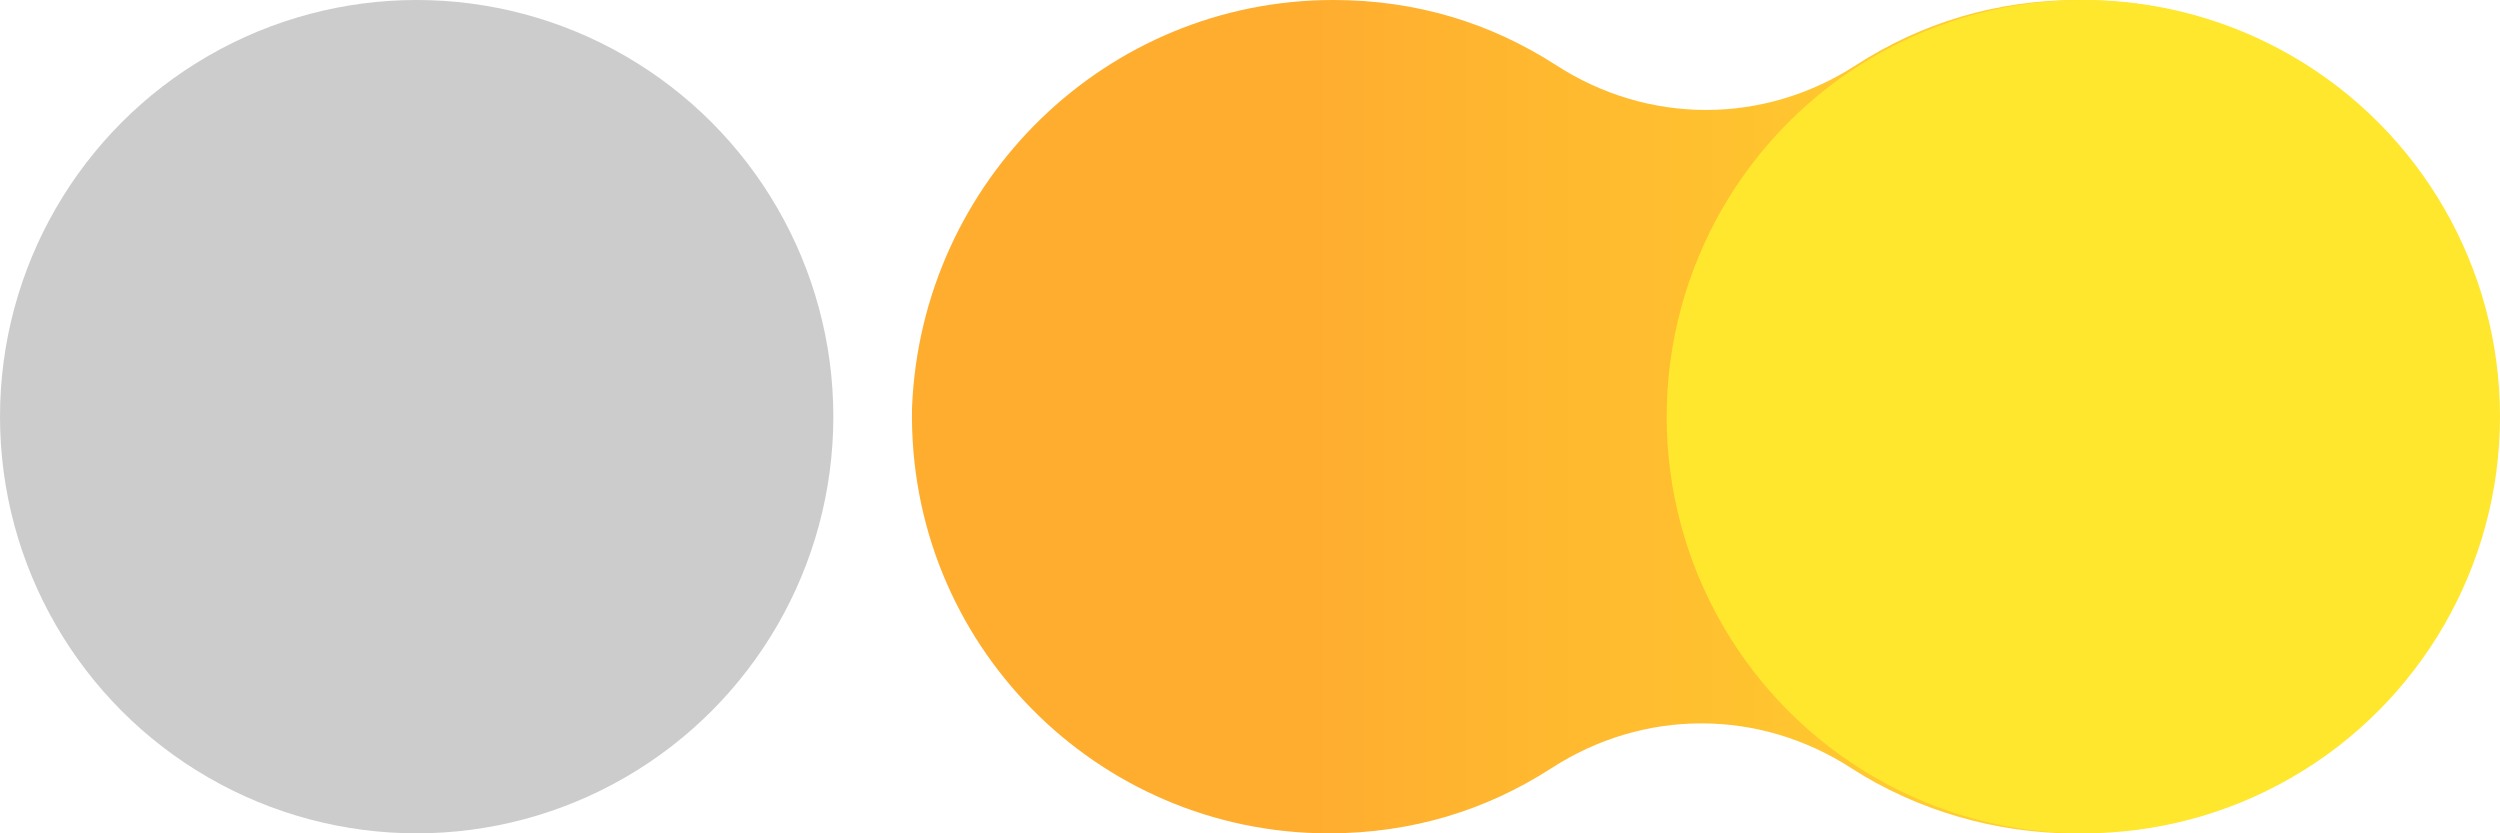
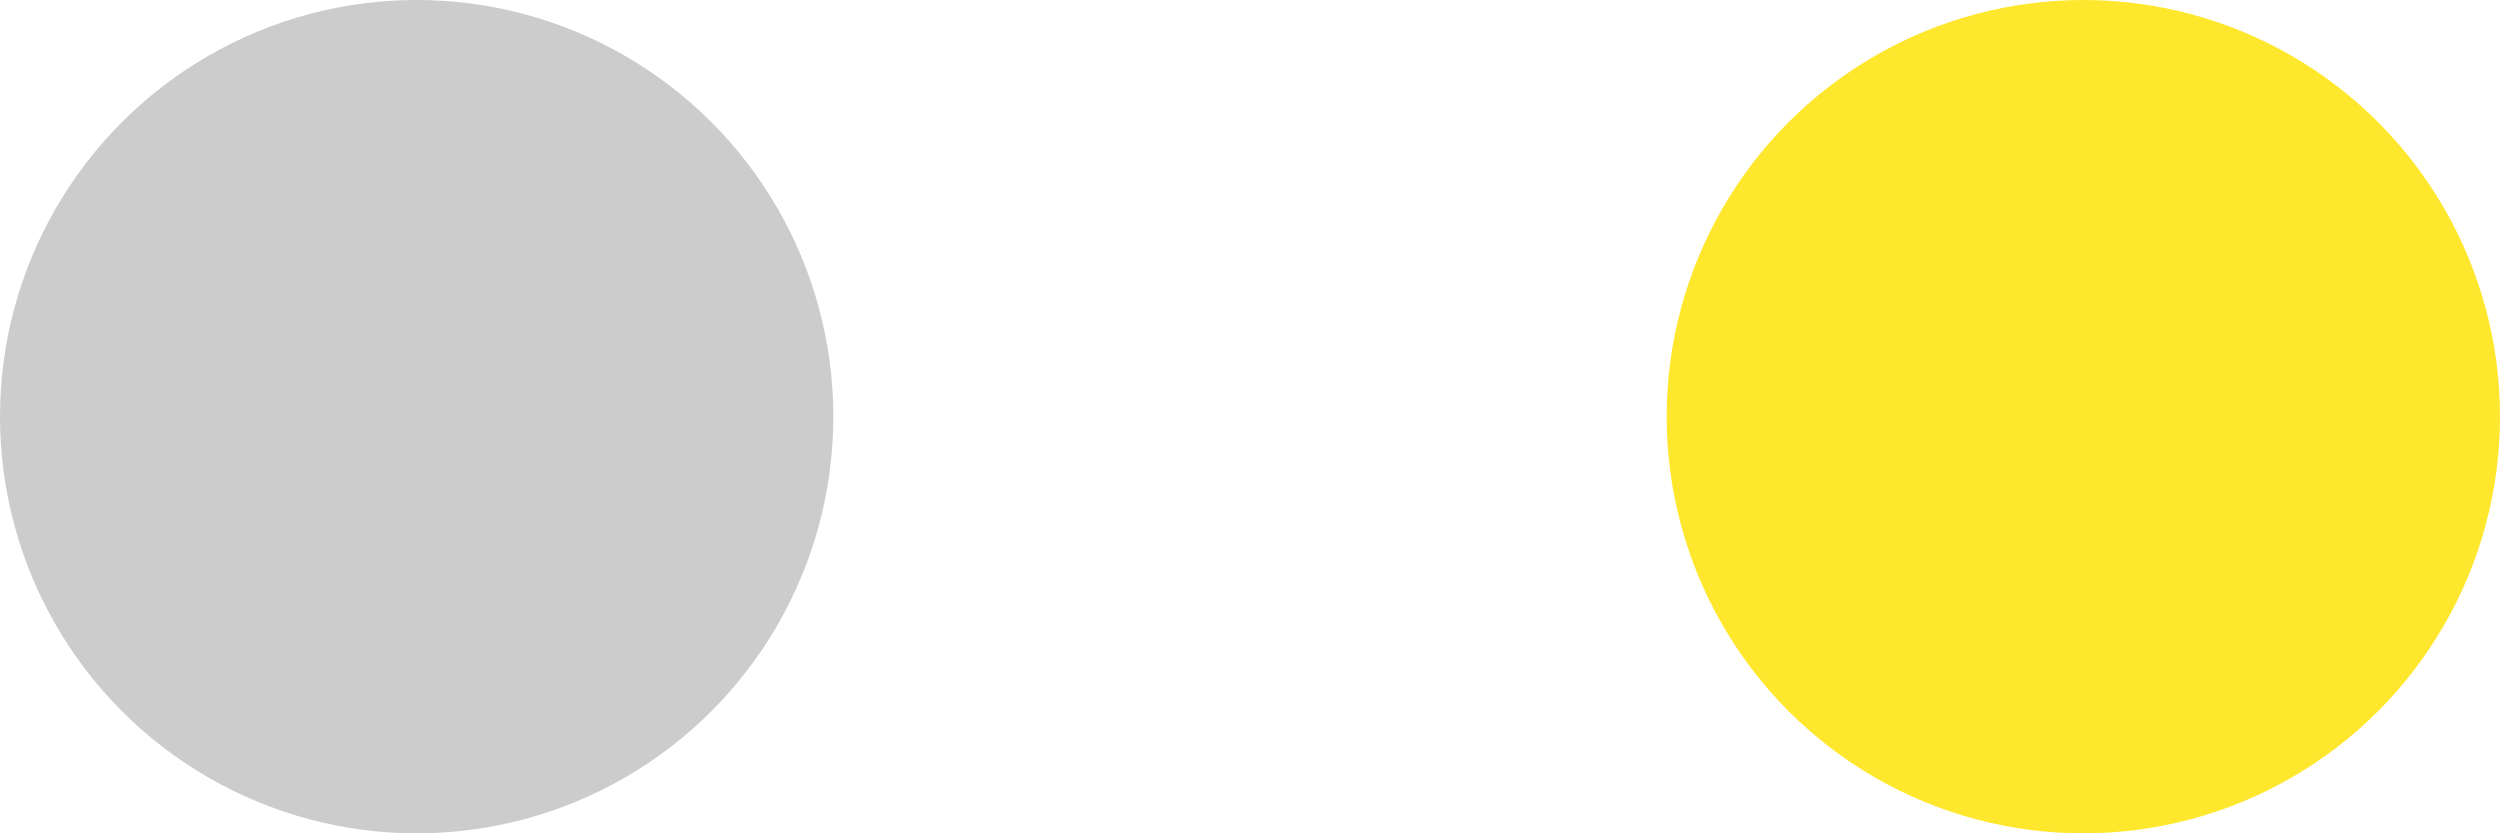
<svg xmlns="http://www.w3.org/2000/svg" xml:space="preserve" width="54" height="18" viewBox="0 0 54 18">
  <linearGradient id="a" x1="19.8" x2="54" y1="9" y2="9" gradientUnits="userSpaceOnUse">
    <stop offset=".25" style="stop-color:#ffad2f" />
    <stop offset="1" style="stop-color:#ffe72e" />
  </linearGradient>
-   <path fill="url(#a)" d="M44.9 0c-1.8 0-3.4.5-4.8 1.4-2 1.3-4.5 1.3-6.5 0-1.4-.9-3-1.4-4.8-1.4-4.9 0-8.9 3.9-9.1 8.8-.1 5.1 4 9.2 9 9.2 1.8 0 3.4-.5 4.8-1.4 2-1.3 4.5-1.3 6.5 0 1.4.9 3.1 1.4 4.8 1.4 5 0 9.1-4.1 9-9.2.1-4.9-3.9-8.8-8.9-8.8z" />
  <circle cx="45" cy="9" r="9" fill="#FFE72E" />
  <circle cx="9" cy="9" r="9" fill="#CCC" />
</svg>